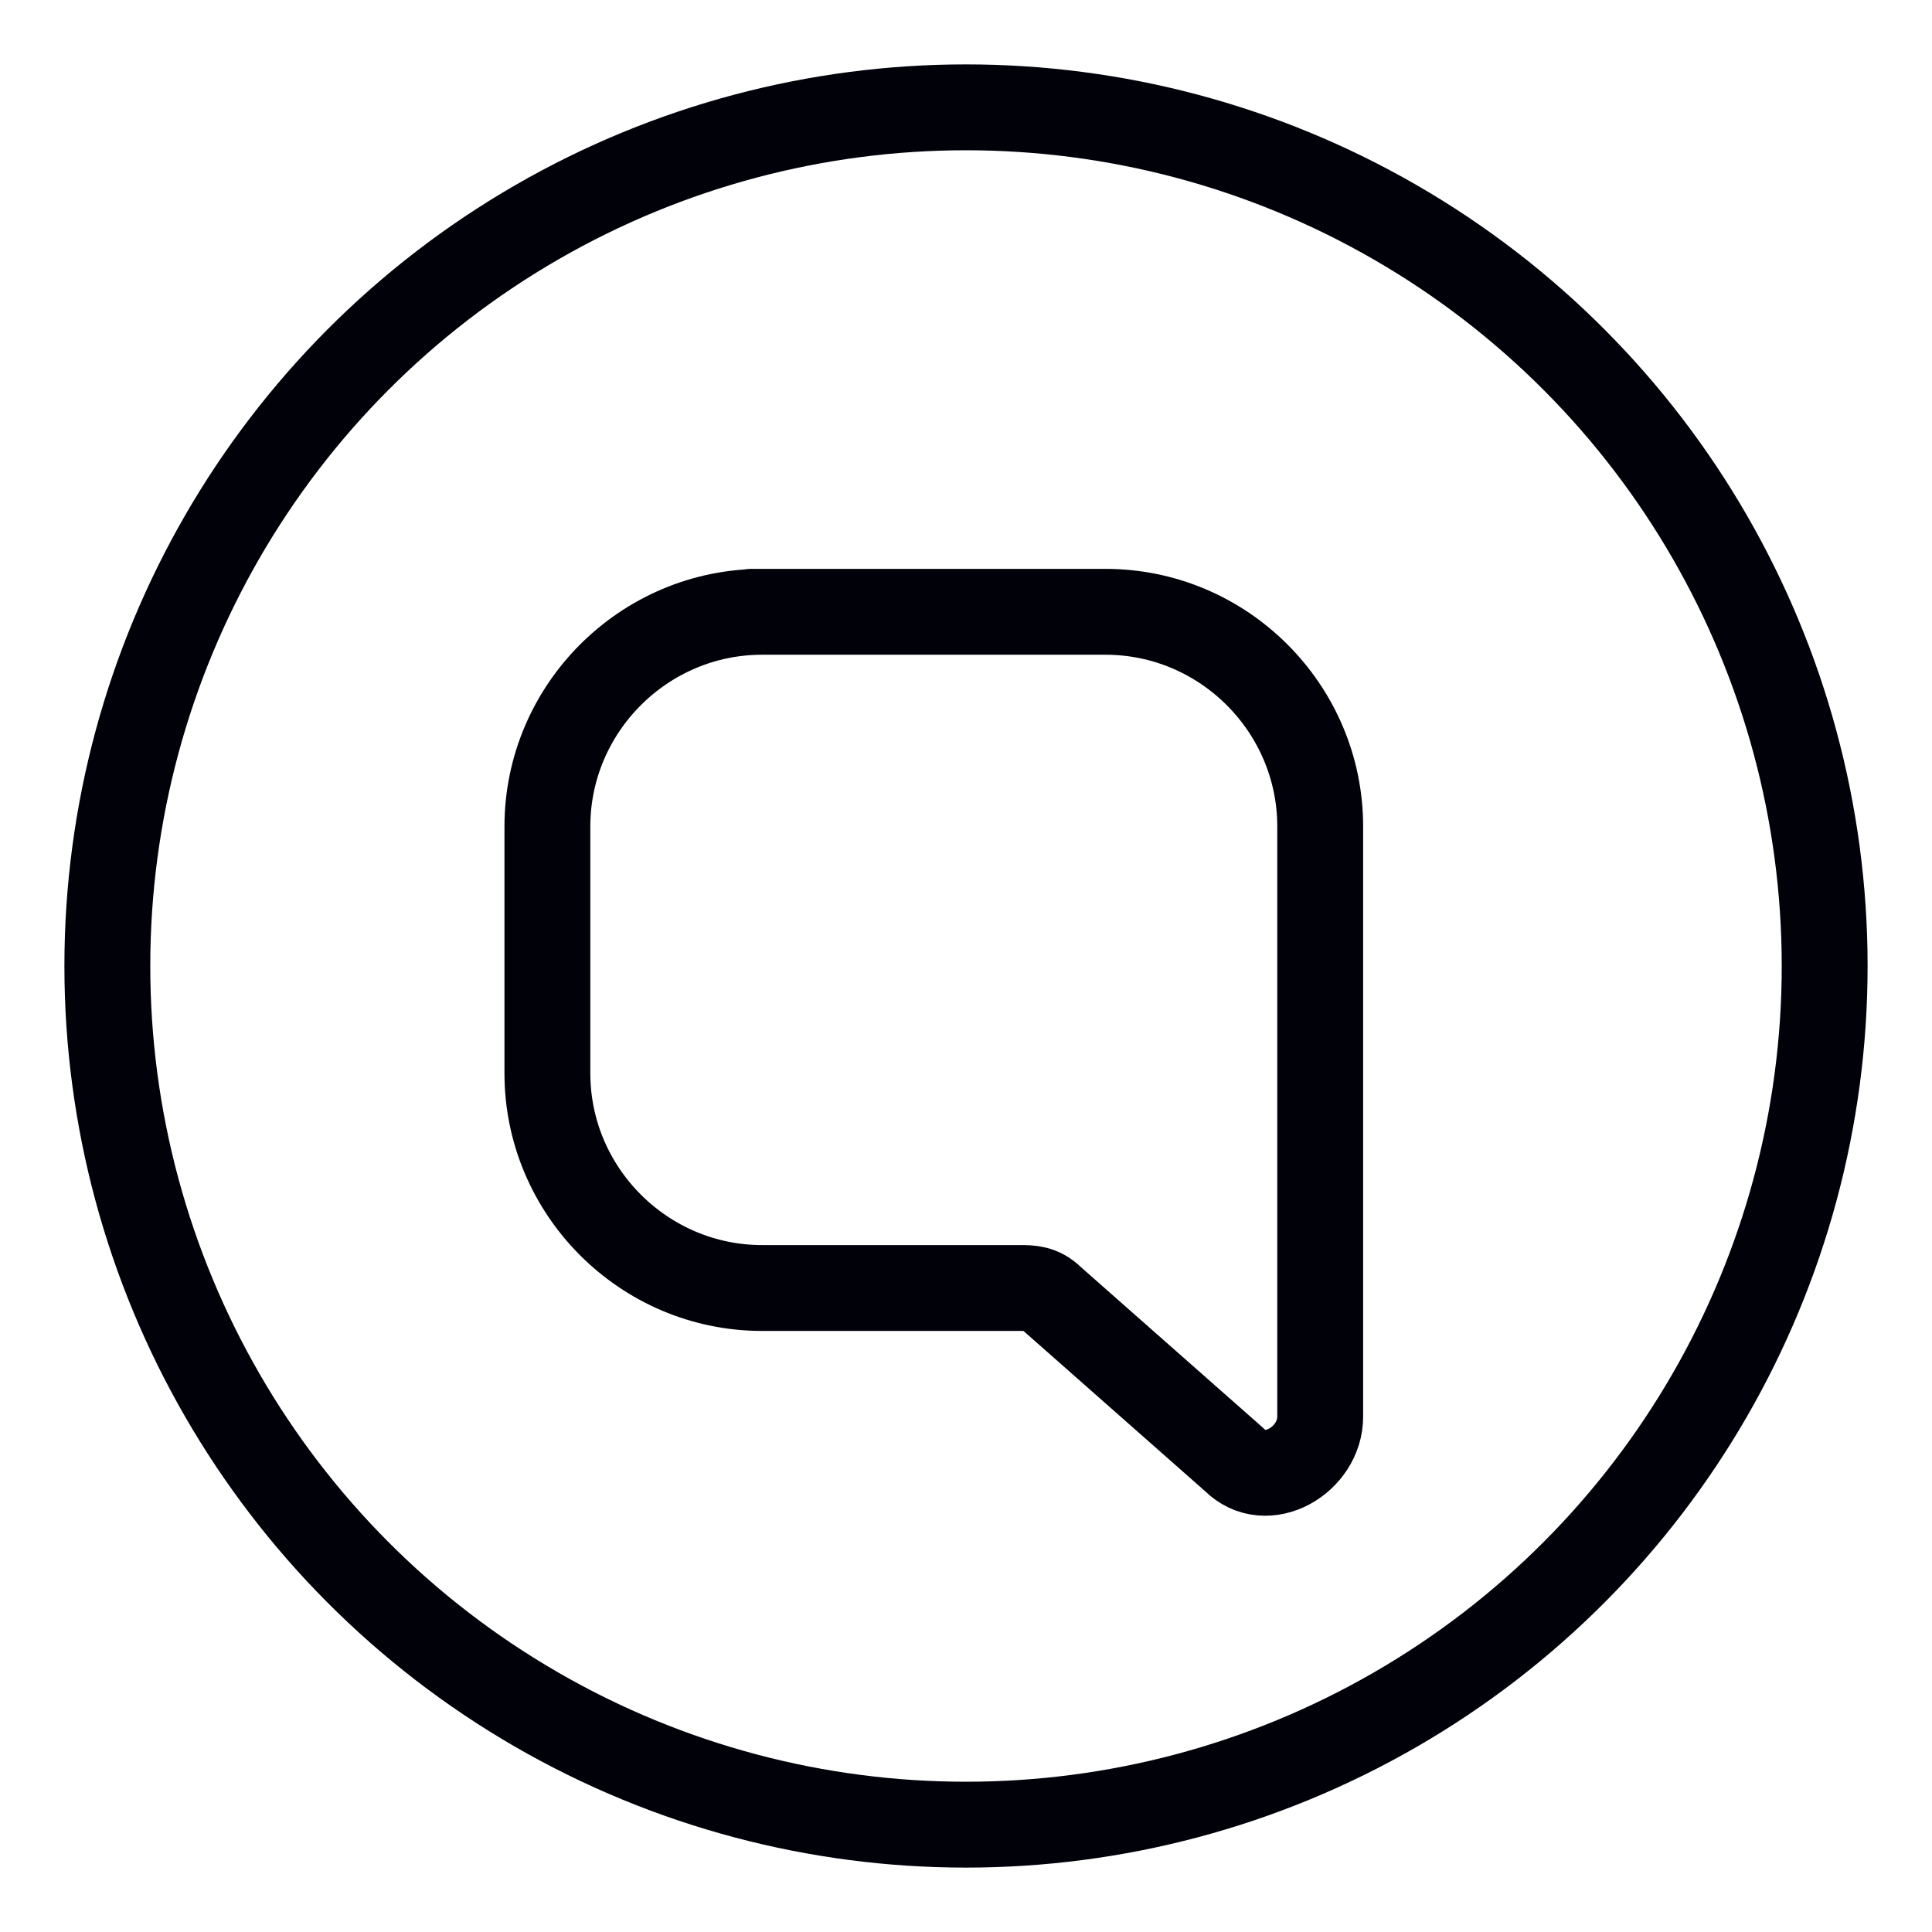
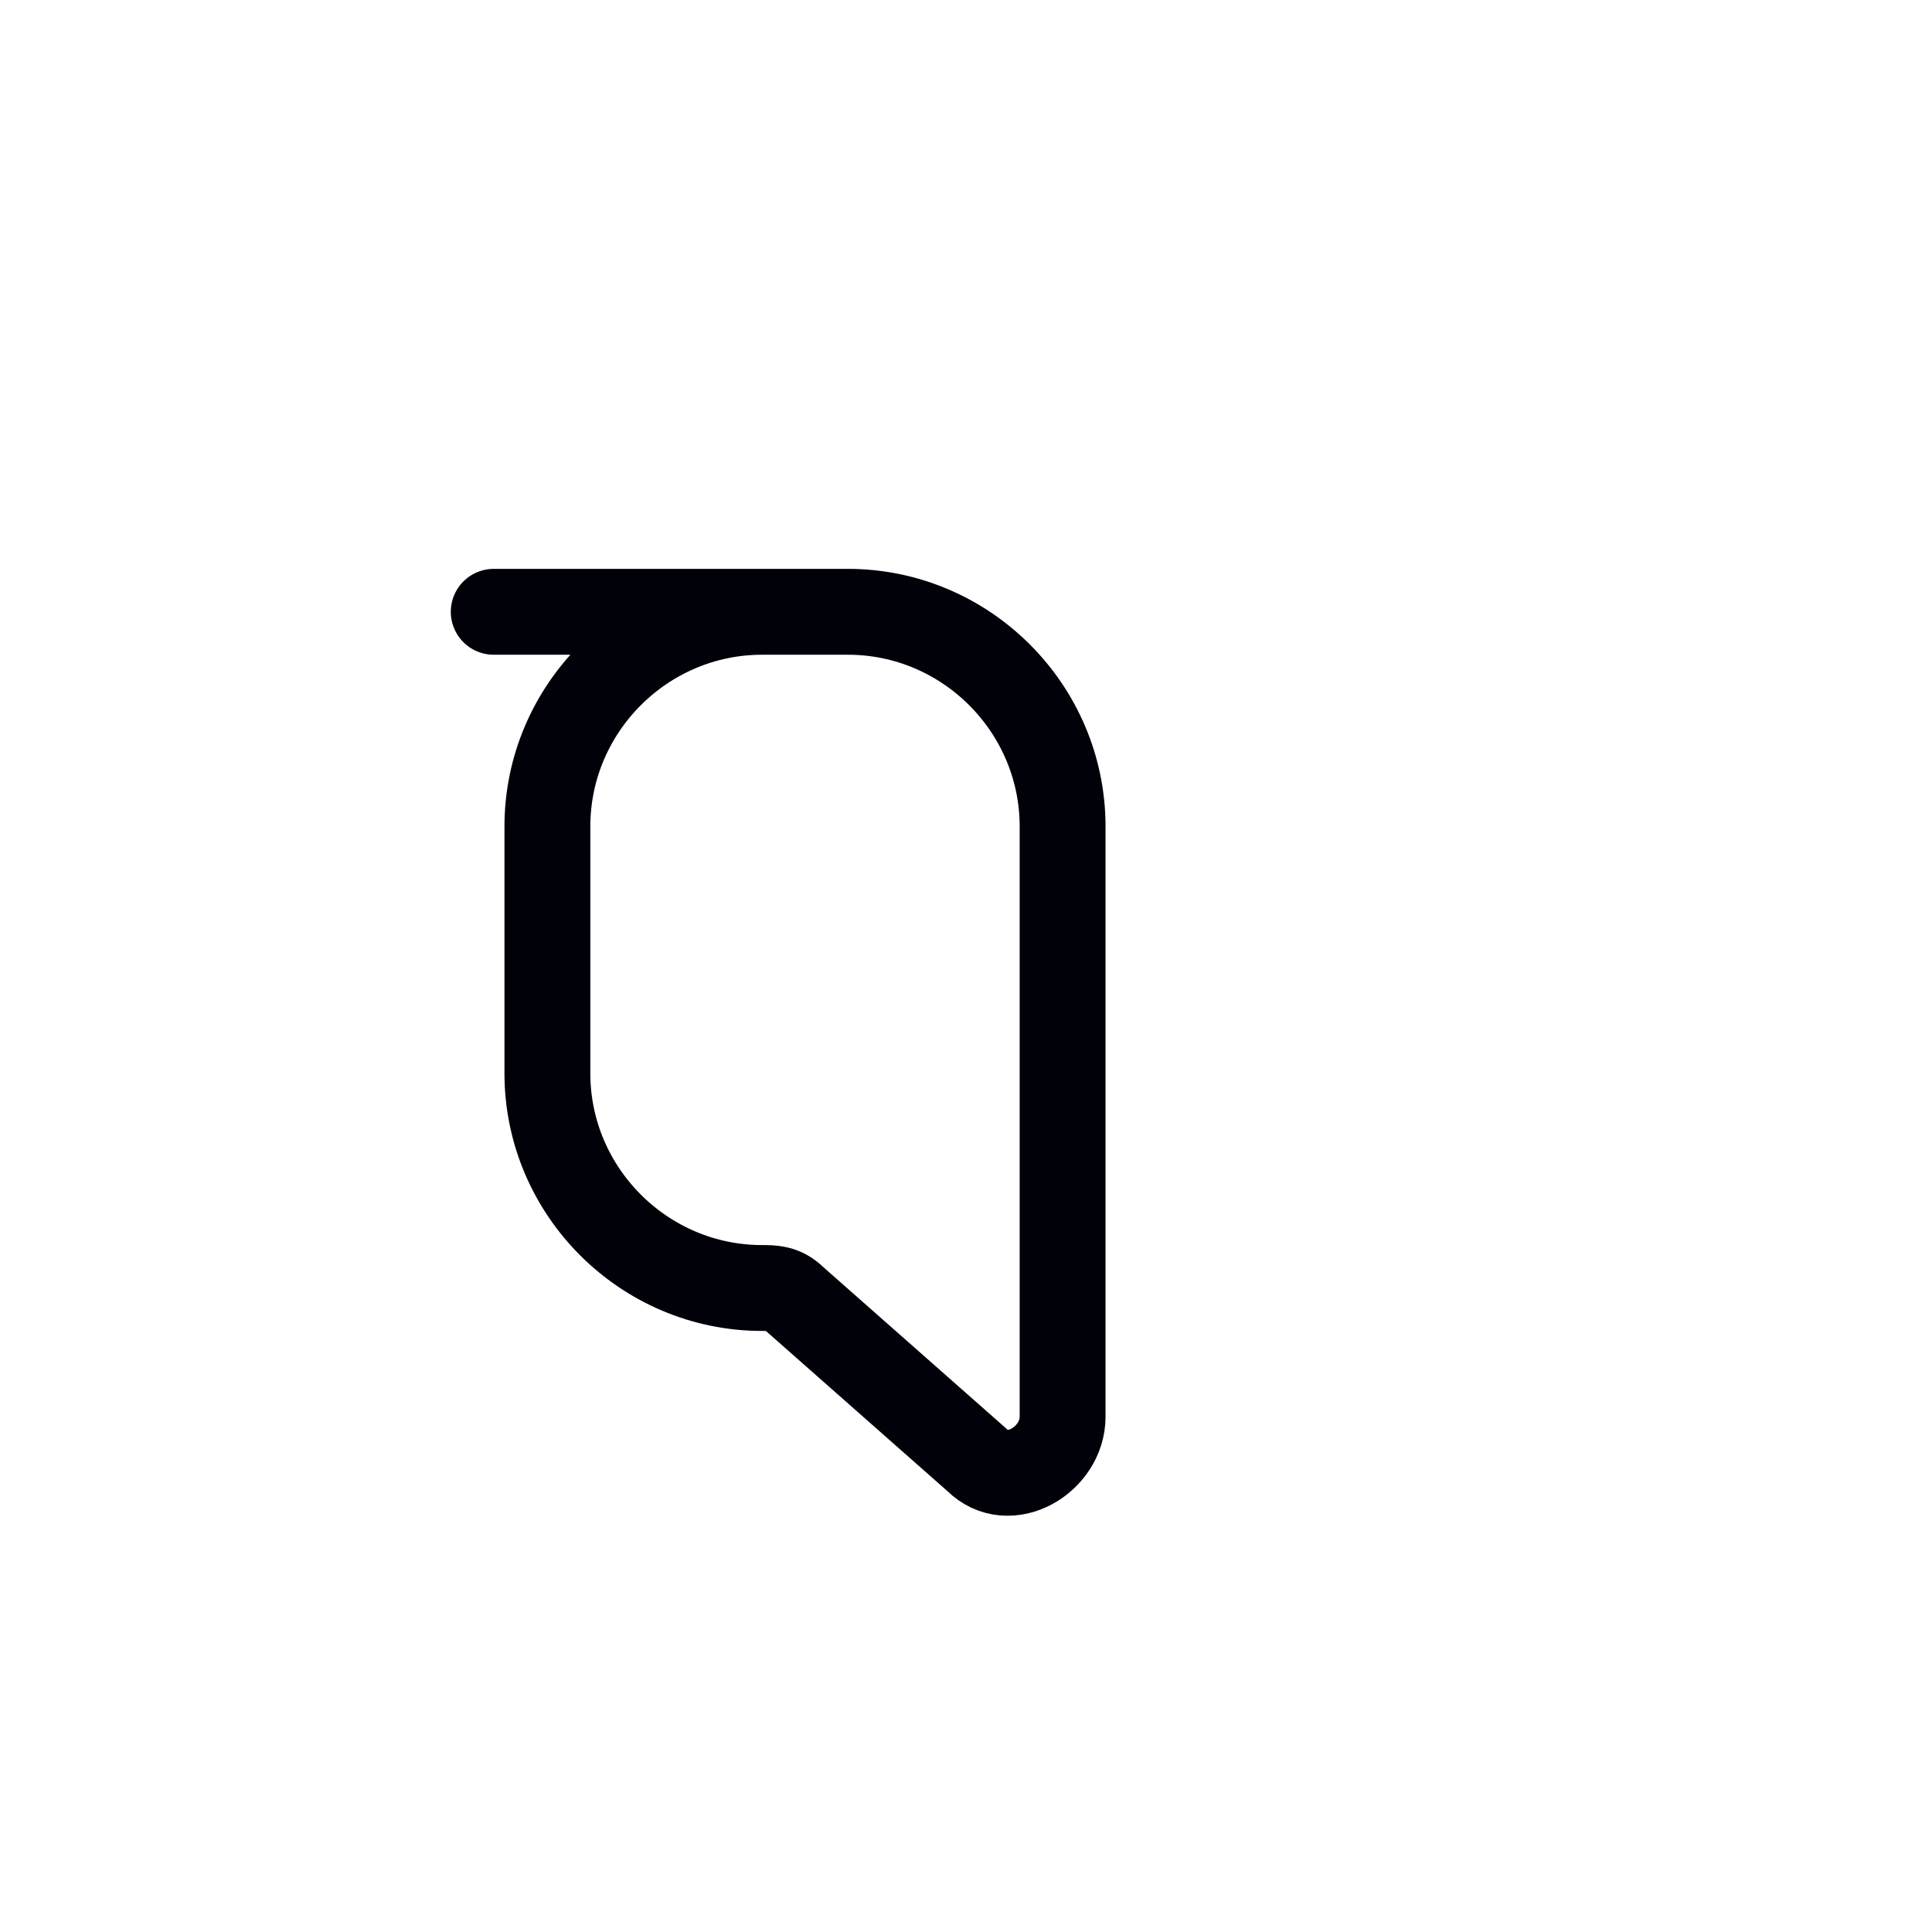
<svg xmlns="http://www.w3.org/2000/svg" id="Layer_1" version="1.1" viewBox="0 0 18 18">
  <defs>
    <style>
      .st0 {
        stroke-linejoin: round;
      }

      .st0, .st1 {
        fill: none;
        stroke: #000109;
        stroke-width: .8px;
      }
    </style>
  </defs>
-   <path class="st0" d="M7.1,5.7c-1.1,0-2,.9-2,2v2.3c0,1.1.9,2,2,2h2.4c.1,0,.2,0,.3.1l1.7,1.5c.3.3.8,0,.8-.4v-5.5c0-1.1-.9-2-2-2h-3.3Z" />
-   <circle class="st1" cx="9" cy="9" r="8" />
+   <path class="st0" d="M7.1,5.7c-1.1,0-2,.9-2,2v2.3c0,1.1.9,2,2,2c.1,0,.2,0,.3.1l1.7,1.5c.3.3.8,0,.8-.4v-5.5c0-1.1-.9-2-2-2h-3.3Z" />
</svg>